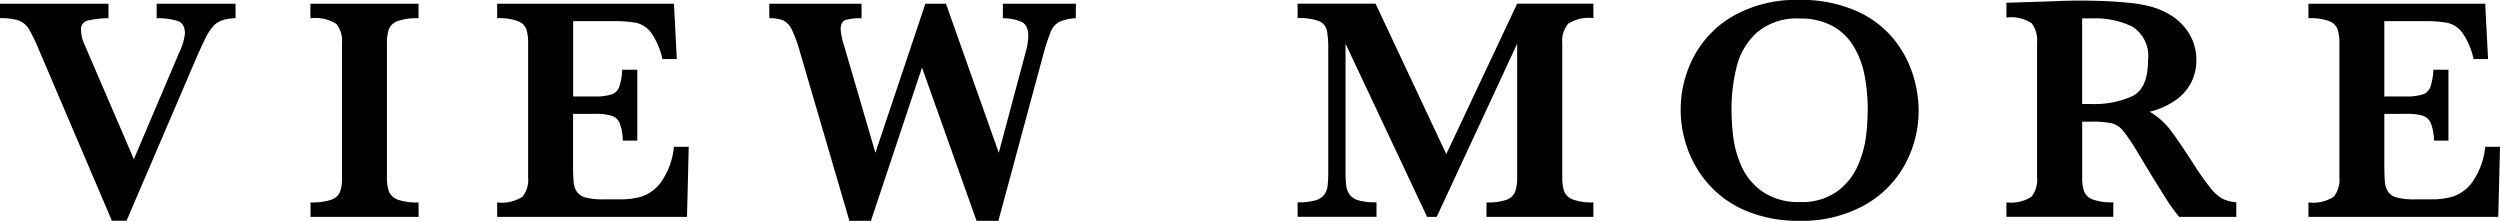
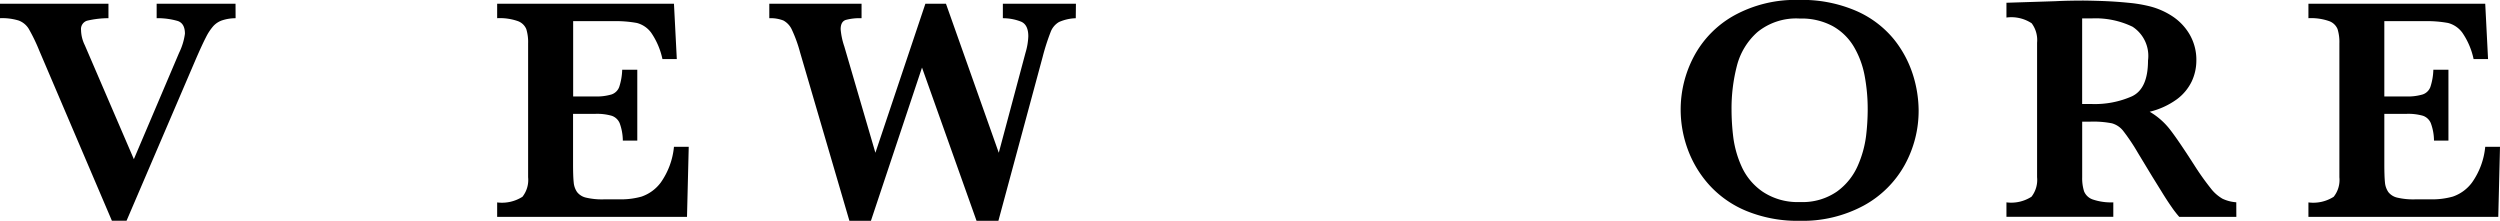
<svg xmlns="http://www.w3.org/2000/svg" width="124.272" height="10.977" viewBox="0 0 124.272 10.977">
  <g id="グループ_1576" data-name="グループ 1576" transform="translate(-631.771 -207.469)">
    <path id="パス_2677" data-name="パス 2677" d="M643.482,208.375a2.16,2.16,0,0,0-.652.1,1.053,1.053,0,0,0-.457.293,2.562,2.562,0,0,0-.359.543q-.18.344-.5,1.078l-3.453,8.054h-.727l-3.609-8.453a8.833,8.833,0,0,0-.524-1.086.989.989,0,0,0-.5-.414,2.8,2.8,0,0,0-.93-.117v-.719h5.391v.719a4.719,4.719,0,0,0-1.062.125.433.433,0,0,0-.3.469,1.769,1.769,0,0,0,.187.75l2.438,5.664,2.25-5.289a3.076,3.076,0,0,0,.289-.946q0-.507-.352-.632a3.611,3.611,0,0,0-1.054-.141v-.719h3.921Z" />
-     <path id="パス_2678" data-name="パス 2678" d="M652.581,218.25h-5.375v-.719a3.052,3.052,0,0,0,1.016-.129.72.72,0,0,0,.449-.386,2.023,2.023,0,0,0,.1-.735v-6.656a1.336,1.336,0,0,0-.285-.969,1.967,1.967,0,0,0-1.285-.281v-.719h5.375v.719a2.955,2.955,0,0,0-1.016.133.741.741,0,0,0-.449.387,1.982,1.982,0,0,0-.105.73v6.656a1.994,1.994,0,0,0,.1.711.743.743,0,0,0,.434.4,2.843,2.843,0,0,0,1.035.14Z" />
    <path id="パス_2679" data-name="パス 2679" d="M666.007,214.766l-.086,3.484h-9.437v-.719a1.9,1.9,0,0,0,1.258-.281,1.348,1.348,0,0,0,.281-.969v-6.656a2.2,2.2,0,0,0-.09-.707.712.712,0,0,0-.422-.4,2.713,2.713,0,0,0-1.027-.145v-.719h8.789l.141,2.75H664.7a3.66,3.66,0,0,0-.559-1.308,1.286,1.286,0,0,0-.711-.485,5.812,5.812,0,0,0-1.183-.09h-1.985v3.743h1.078a2.633,2.633,0,0,0,.829-.1.619.619,0,0,0,.382-.371,3.03,3.03,0,0,0,.149-.859h.75v3.523h-.719a2.568,2.568,0,0,0-.156-.863.659.659,0,0,0-.4-.371,2.664,2.664,0,0,0-.824-.094h-1.094v2.492q0,.626.032.914a.986.986,0,0,0,.168.481.781.781,0,0,0,.445.277,3.462,3.462,0,0,0,.879.086h.851a3.8,3.8,0,0,0,1.028-.137,2,2,0,0,0,.957-.7,3.688,3.688,0,0,0,.656-1.777Z" />
    <path id="パス_2680" data-name="パス 2680" d="M685.246,208.375a2.235,2.235,0,0,0-.832.188.961.961,0,0,0-.414.488,10.881,10.881,0,0,0-.4,1.246l-2.2,8.148h-1.086l-2.711-7.617-2.539,7.617h-1.07l-2.453-8.375a6.709,6.709,0,0,0-.4-1.109.978.978,0,0,0-.429-.473,1.73,1.73,0,0,0-.7-.113v-.719h4.586v.719a2.61,2.61,0,0,0-.789.086c-.166.058-.25.211-.25.461a3.5,3.5,0,0,0,.18.851l1.547,5.29,2.484-7.407h1.024l2.625,7.407,1.328-4.969a3.231,3.231,0,0,0,.14-.821c0-.379-.118-.622-.355-.726a2.448,2.448,0,0,0-.91-.172v-.719h3.632Z" />
-     <path id="パス_2681" data-name="パス 2681" d="M710.975,218.25h-5.313v-.719a2.774,2.774,0,0,0,1.008-.136.714.714,0,0,0,.418-.4,2.137,2.137,0,0,0,.1-.715v-6.64l-4,8.609h-.477l-4.055-8.609v6.3a6.365,6.365,0,0,0,.035.766.925.925,0,0,0,.18.453.843.843,0,0,0,.457.277,3.27,3.27,0,0,0,.867.09v.719h-3.922v-.719a3.176,3.176,0,0,0,.872-.093.855.855,0,0,0,.449-.282.92.92,0,0,0,.172-.449,7.166,7.166,0,0,0,.031-.762v-6a4.746,4.746,0,0,0-.07-.968.66.66,0,0,0-.387-.45,2.681,2.681,0,0,0-1.067-.152v-.719h3.875l3.516,7.477,3.524-7.477h3.789v.719a1.892,1.892,0,0,0-1.262.285,1.333,1.333,0,0,0-.285.965v6.656a2.155,2.155,0,0,0,.093.7.729.729,0,0,0,.434.41,2.748,2.748,0,0,0,1.02.144Z" />
    <path id="パス_2682" data-name="パス 2682" d="M727.144,212.953a5.573,5.573,0,0,1-.688,2.707,5.133,5.133,0,0,1-2.035,2.024,6.376,6.376,0,0,1-3.184.761,6.7,6.7,0,0,1-2.64-.484,5.127,5.127,0,0,1-1.864-1.3,5.431,5.431,0,0,1-1.07-1.781,5.719,5.719,0,0,1-.348-1.945,5.636,5.636,0,0,1,.664-2.672,5.042,5.042,0,0,1,2-2.028,6.31,6.31,0,0,1,3.2-.769,6.777,6.777,0,0,1,2.883.554,5,5,0,0,1,1.851,1.4,5.438,5.438,0,0,1,.949,1.769A6,6,0,0,1,727.144,212.953Zm-2.532-.031a8.952,8.952,0,0,0-.152-1.688,4.443,4.443,0,0,0-.535-1.441,2.824,2.824,0,0,0-1.047-1.023,3.265,3.265,0,0,0-1.641-.379,3.049,3.049,0,0,0-2.1.668,3.34,3.34,0,0,0-1.024,1.671,8.465,8.465,0,0,0-.269,2.192,11.263,11.263,0,0,0,.086,1.367,5.105,5.105,0,0,0,.414,1.457A3.02,3.02,0,0,0,719.394,217a3.13,3.13,0,0,0,1.859.512,3,3,0,0,0,1.84-.528,3.127,3.127,0,0,0,1.031-1.289,5.3,5.3,0,0,0,.406-1.457A11.219,11.219,0,0,0,724.612,212.922Z" />
    <path id="パス_2683" data-name="パス 2683" d="M742.937,218.25H740.1a4.976,4.976,0,0,1-.387-.5q-.23-.328-.5-.77c-.183-.293-.333-.538-.453-.73l-.719-1.187a9.9,9.9,0,0,0-.73-1.09,1.082,1.082,0,0,0-.563-.375,4.82,4.82,0,0,0-1.074-.082h-.4v2.765a2.169,2.169,0,0,0,.094.7.714.714,0,0,0,.442.407,2.833,2.833,0,0,0,1.011.14v.719h-5.312v-.719a1.861,1.861,0,0,0,1.246-.281,1.363,1.363,0,0,0,.277-.969v-6.687a1.392,1.392,0,0,0-.269-.965,1.837,1.837,0,0,0-1.254-.285v-.735l2.453-.078q.28-.015.644-.023t.676-.008q.243,0,.8.016c.526.015,1.019.047,1.477.093a6.922,6.922,0,0,1,1.085.18,3.7,3.7,0,0,1,1.114.492,2.726,2.726,0,0,1,.859.907,2.509,2.509,0,0,1,.332,1.3,2.442,2.442,0,0,1-.23,1.031,2.4,2.4,0,0,1-.743.891,3.857,3.857,0,0,1-1.347.617,3.526,3.526,0,0,1,.969.832q.4.5,1.25,1.825a13,13,0,0,0,.812,1.144,1.994,1.994,0,0,0,.59.523,1.912,1.912,0,0,0,.684.176Zm-4.391-7.773a1.729,1.729,0,0,0-.77-1.68,4.234,4.234,0,0,0-2.011-.414c-.115,0-.2,0-.27,0s-.139,0-.223,0v4.257h.493a4.572,4.572,0,0,0,1.98-.382Q738.546,211.883,738.546,210.477Z" />
    <path id="パス_2684" data-name="パス 2684" d="M756.043,214.766l-.086,3.484H746.52v-.719a1.89,1.89,0,0,0,1.257-.281,1.343,1.343,0,0,0,.282-.969v-6.656a2.2,2.2,0,0,0-.09-.707.709.709,0,0,0-.422-.4,2.713,2.713,0,0,0-1.027-.145v-.719h8.789l.14,2.75h-.719a3.644,3.644,0,0,0-.558-1.308,1.282,1.282,0,0,0-.711-.485,5.817,5.817,0,0,0-1.184-.09h-1.984v3.743h1.078a2.617,2.617,0,0,0,.828-.1.618.618,0,0,0,.383-.371,3,3,0,0,0,.148-.859h.75v3.523h-.718a2.564,2.564,0,0,0-.157-.863.655.655,0,0,0-.394-.371,2.668,2.668,0,0,0-.824-.094h-1.094v2.492c0,.417.011.722.031.914a1.006,1.006,0,0,0,.168.481.784.784,0,0,0,.445.277,3.482,3.482,0,0,0,.879.086h.852a3.8,3.8,0,0,0,1.027-.137,1.988,1.988,0,0,0,.957-.7,3.677,3.677,0,0,0,.657-1.777Z" />
  </g>
</svg>